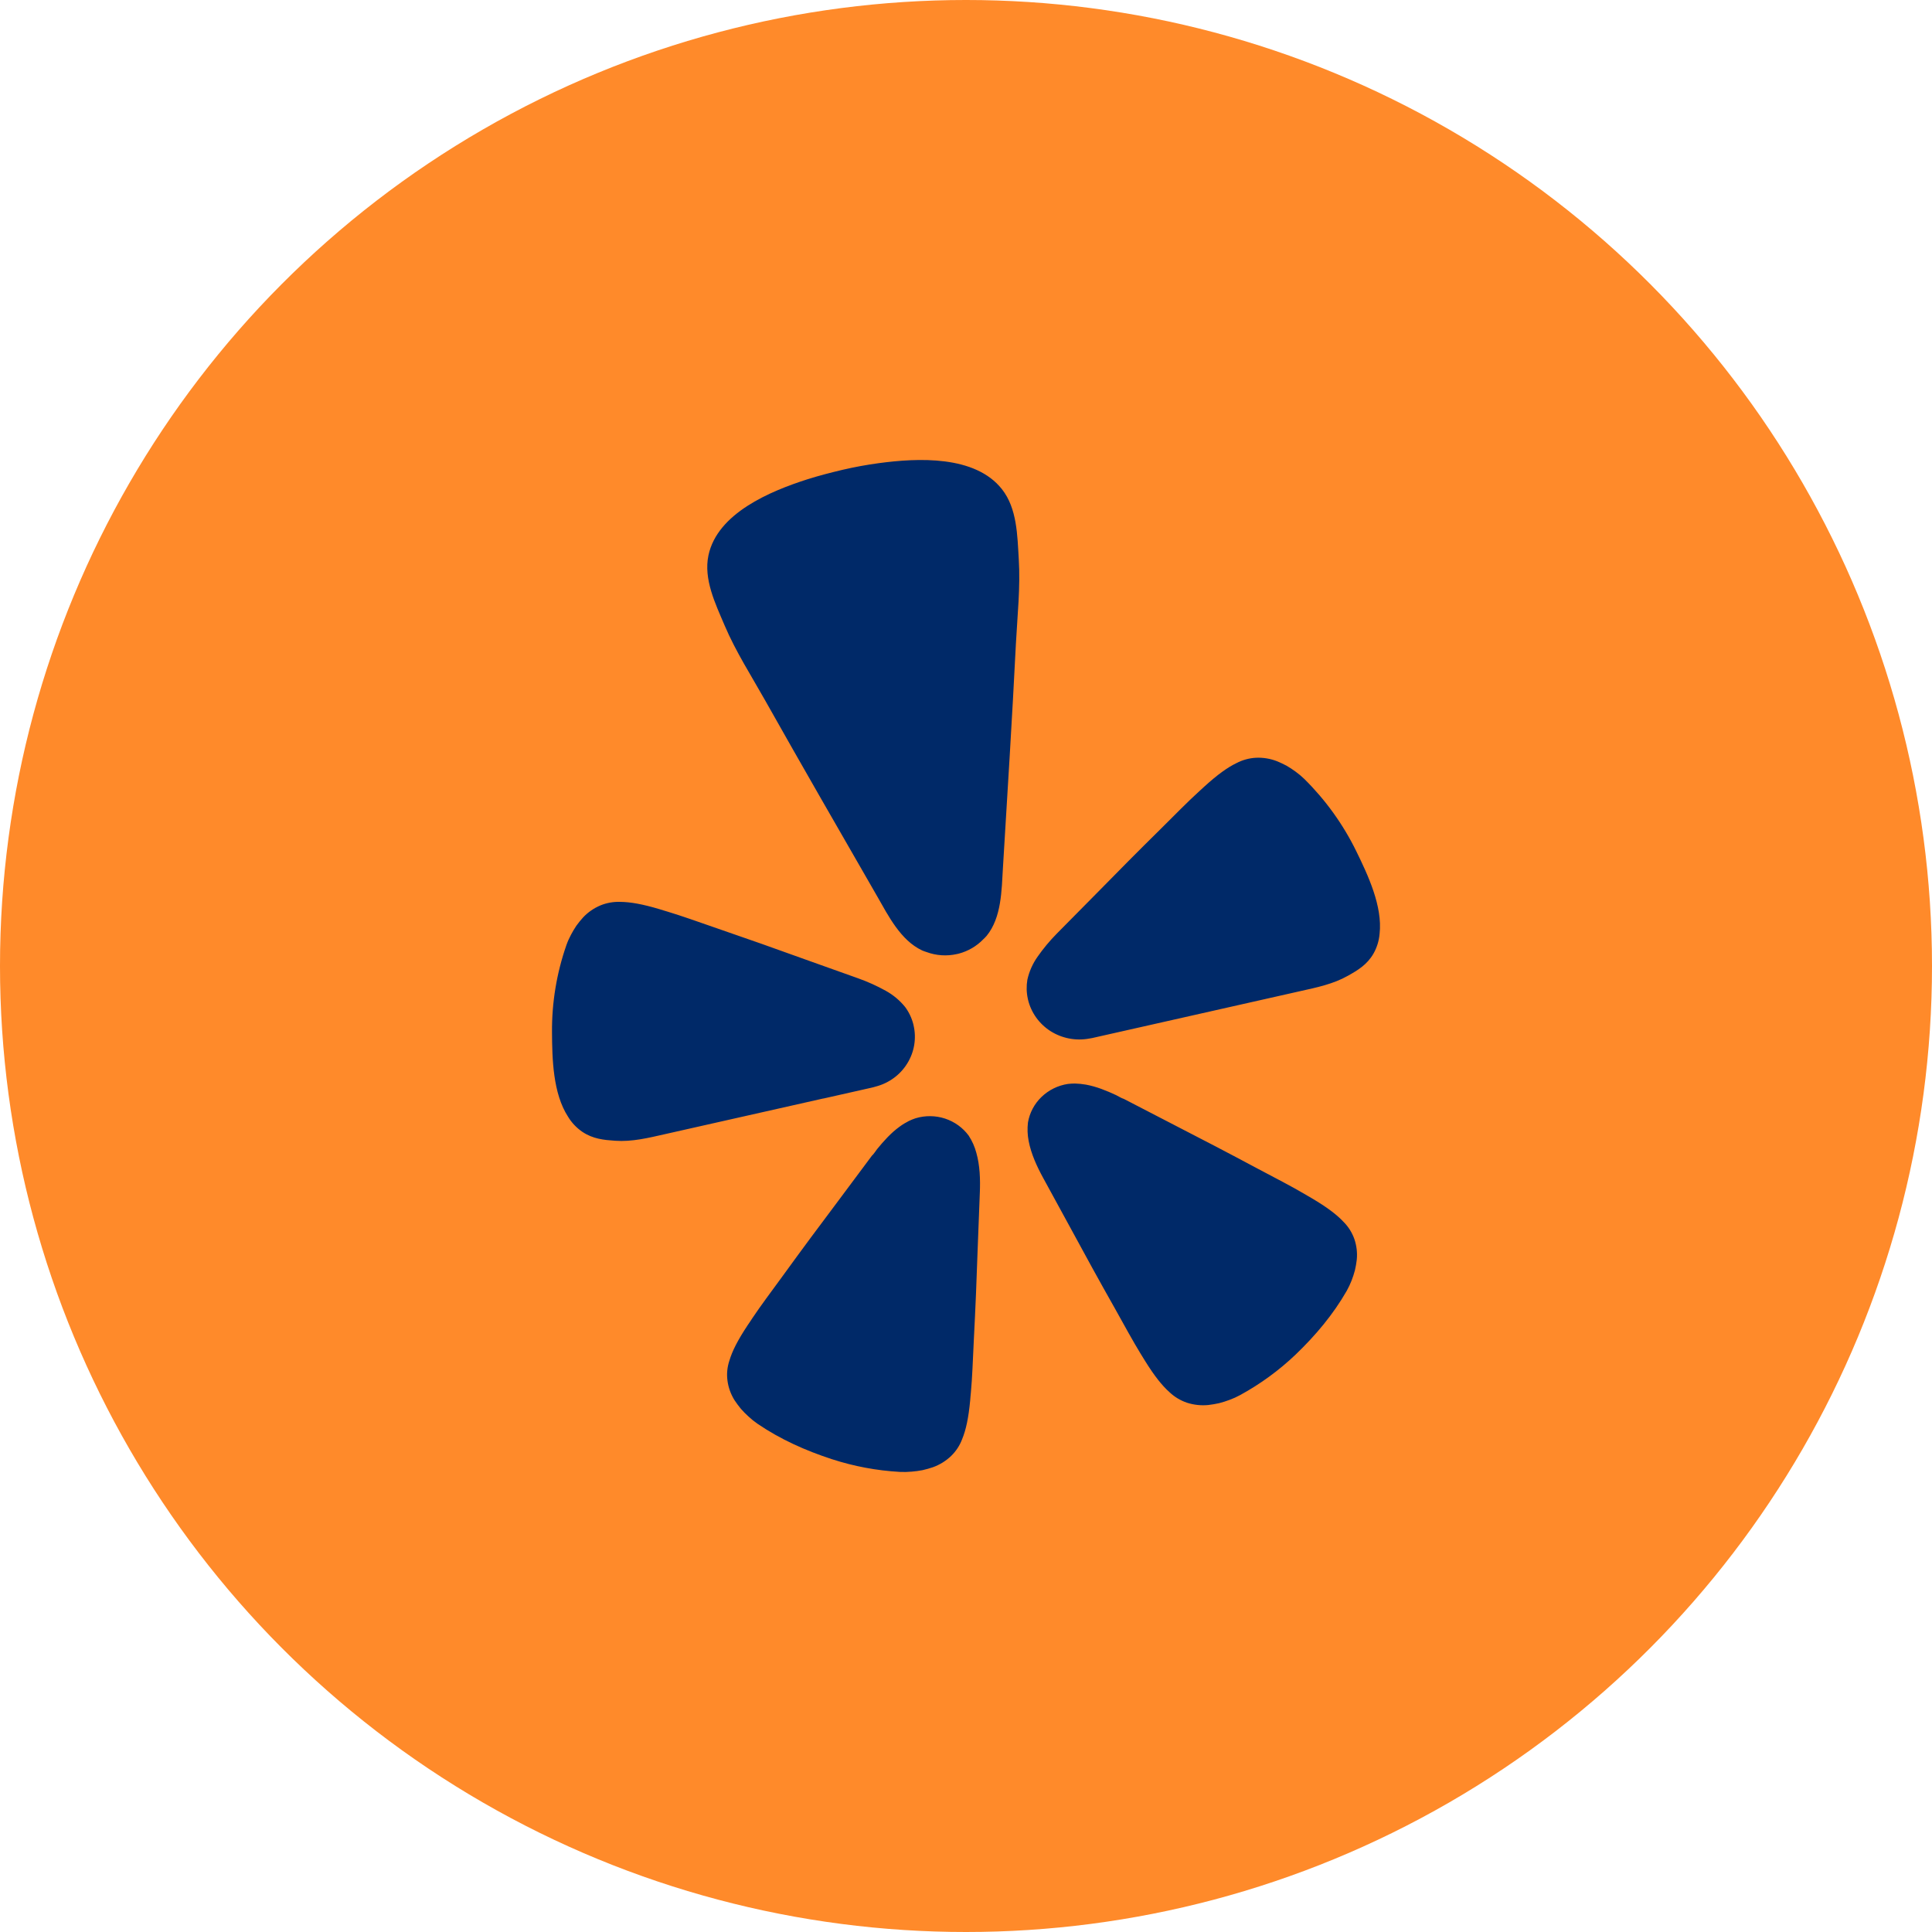
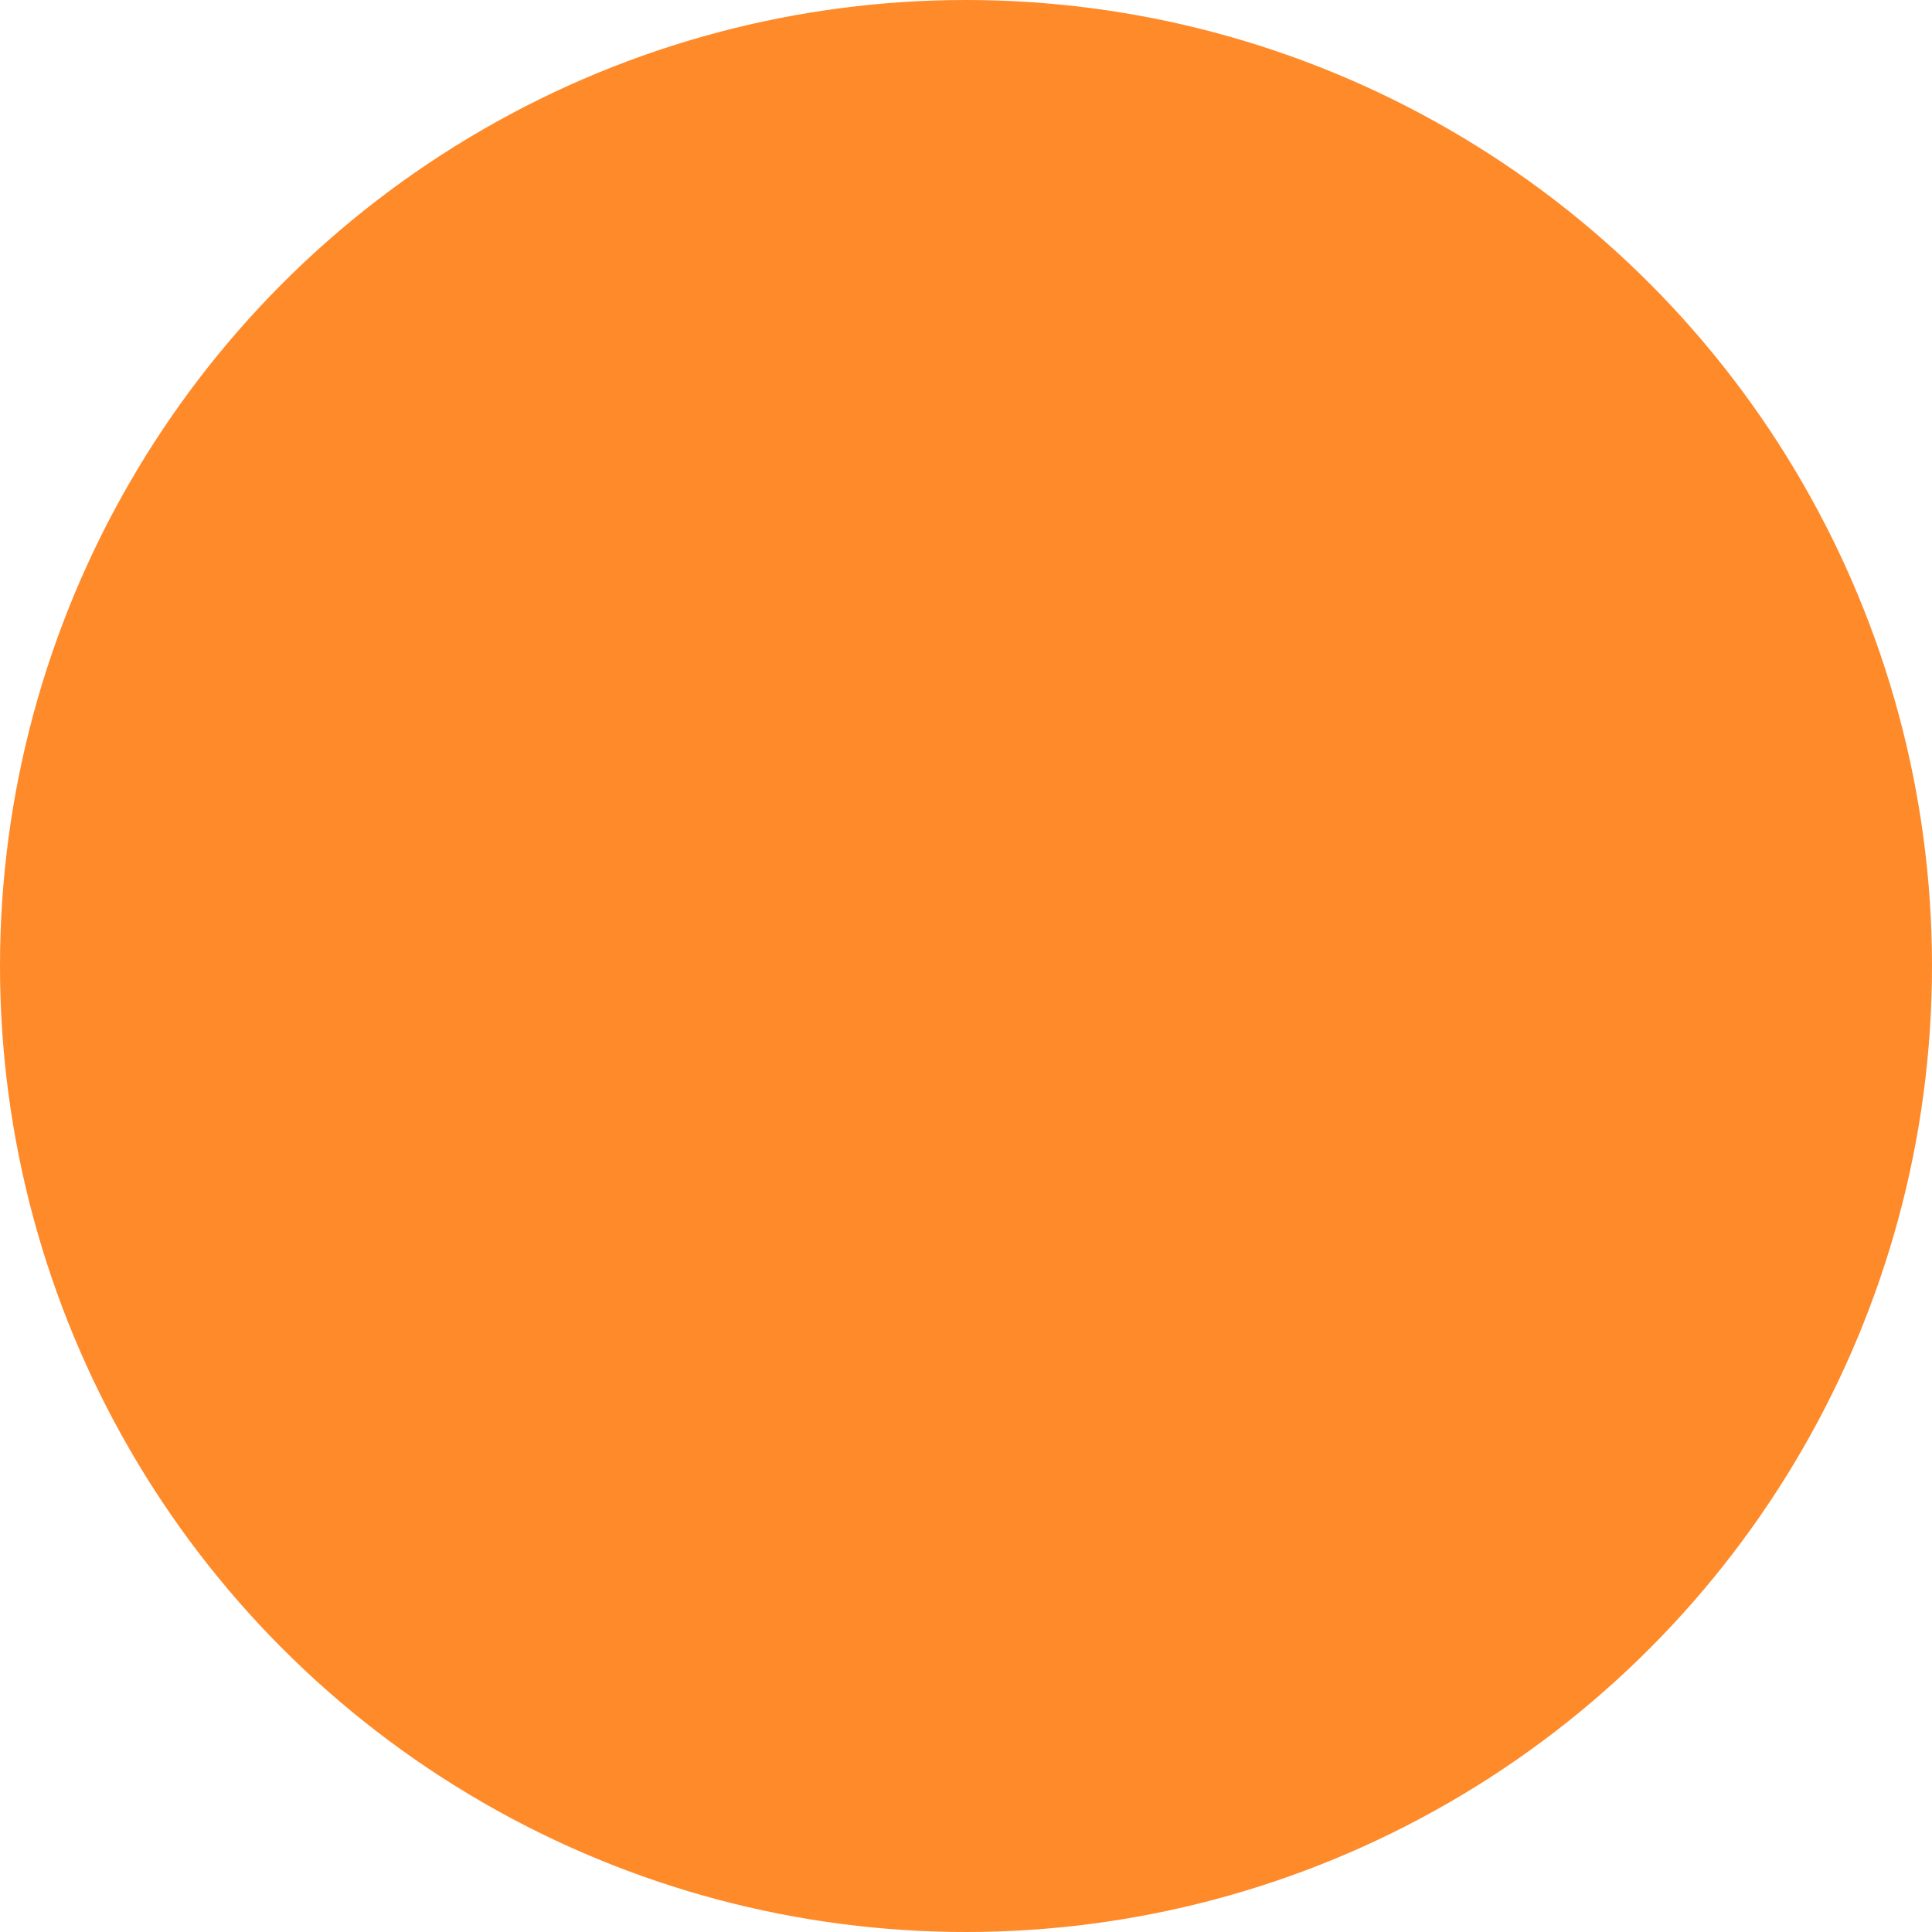
<svg xmlns="http://www.w3.org/2000/svg" viewBox="0 0 42 42">
  <g fill="none" fill-rule="evenodd">
    <circle cx="21" cy="21" r="21" fill="#FF8A2A" />
    <g fill="#002968" fill-rule="nonzero" transform="translate(12 10)">
-       <path d="M5.901 13.881L6.939 13.647C6.961 13.642 6.997 13.634 7.041 13.62 7.327 13.545 7.573 13.364 7.725 13.115 7.878 12.867 7.926 12.571 7.86 12.289 7.858 12.282 7.857 12.277 7.856 12.27 7.822 12.135 7.762 12.007 7.679 11.894 7.563 11.75 7.419 11.629 7.256 11.539 7.063 11.432 6.862 11.341 6.653 11.267L5.515 10.861C4.876 10.629 4.237 10.404 3.593 10.183 3.175 10.038 2.82 9.911 2.512 9.818 2.454 9.8 2.39 9.783 2.338 9.765 1.966 9.654 1.705 9.608 1.483 9.606 1.335 9.601 1.188 9.627 1.052 9.683.91 9.743.782 9.831.677 9.943.625 10.0.576 10.061.53 10.124.487 10.188.448 10.254.412 10.322.373 10.395.339 10.471.312 10.549.1 11.158-.005 11.798 0 12.441.004 13.022.02 13.769.348 14.275.426 14.405.532 14.517.658 14.604.892 14.761 1.128 14.782 1.373 14.799 1.74 14.825 2.095 14.737 2.449 14.657L5.898 13.88 5.901 13.881zM17.483 8.502C17.199 7.922 16.818 7.392 16.356 6.935 16.296 6.877 16.232 6.823 16.164 6.774 16.101 6.728 16.036 6.685 15.969 6.646 15.899 6.609 15.828 6.576 15.755 6.546 15.611 6.491 15.457 6.466 15.303 6.473 15.155 6.481 15.011 6.521 14.88 6.589 14.682 6.685 14.468 6.839 14.183 7.098 14.144 7.136 14.094 7.179 14.05 7.22 13.815 7.435 13.553 7.701 13.242 8.011 12.761 8.485 12.288 8.962 11.817 9.443L10.975 10.295C10.821 10.451 10.681 10.619 10.556 10.798 10.449 10.949 10.374 11.119 10.334 11.298 10.311 11.436 10.314 11.576 10.344 11.712 10.345 11.719 10.347 11.725 10.348 11.731 10.415 12.013 10.591 12.259 10.839 12.417 11.088 12.574 11.389 12.632 11.681 12.577 11.727 12.57 11.762 12.563 11.784 12.557L16.273 11.545C16.627 11.466 16.986 11.392 17.303 11.212 17.517 11.092 17.719 10.972 17.858 10.731 17.933 10.599 17.978 10.452 17.991 10.302 18.059 9.705 17.74 9.027 17.483 8.502zM9.449 10.344C9.774 9.946 9.774 9.351 9.803 8.865 9.901 7.242 10.004 5.618 10.085 3.994 10.117 3.379 10.185 2.772 10.147 2.152 10.116 1.641 10.112 1.053 9.781.634 9.197-.106 7.952-.046 7.102.069 6.842.104 6.581.152 6.322.212 6.064.273 5.807.339 5.557.418 4.742.678 3.595 1.157 3.401 2.073 3.292 2.592 3.551 3.122 3.752 3.595 3.996 4.168 4.329 4.685 4.633 5.225 5.435 6.65 6.253 8.066 7.068 9.483 7.311 9.906 7.577 10.442 8.047 10.662 8.079 10.675 8.11 10.687 8.143 10.697 8.354 10.775 8.584 10.79 8.804 10.74 8.817 10.737 8.83 10.734 8.843 10.731 9.047 10.677 9.231 10.569 9.375 10.42 9.401 10.396 9.426 10.371 9.449 10.344zM9.06 14.69C8.933 14.516 8.753 14.386 8.545 14.317 8.337 14.249 8.113 14.247 7.904 14.31 7.855 14.326 7.807 14.346 7.76 14.368 7.689 14.404 7.621 14.445 7.556 14.493 7.369 14.628 7.212 14.804 7.068 14.98 7.032 15.025 6.999 15.085 6.955 15.123L6.233 16.092C5.824 16.635 5.421 17.179 5.02 17.732 4.759 18.089 4.533 18.391 4.355 18.657 4.321 18.708 4.286 18.764 4.254 18.808 4.04 19.131 3.919 19.367 3.857 19.577 3.81 19.716 3.795 19.864 3.814 20.009 3.833 20.161 3.886 20.307 3.967 20.438 4.01 20.503 4.057 20.566 4.107 20.627 4.159 20.686 4.214 20.742 4.272 20.794 4.334 20.852 4.4 20.905 4.47 20.953 4.968 21.292 5.514 21.535 6.087 21.722 6.565 21.877 7.061 21.97 7.564 21.998 7.649 22.002 7.735 22 7.82 21.992 7.899 21.986 7.978 21.975 8.055 21.96 8.133 21.942 8.21 21.921 8.285 21.895 8.432 21.841 8.566 21.758 8.677 21.651 8.783 21.548 8.865 21.423 8.916 21.286 9 21.083 9.055 20.825 9.091 20.442 9.094 20.388 9.102 20.323 9.107 20.263 9.136 19.945 9.149 19.573 9.17 19.134 9.205 18.46 9.233 17.788 9.255 17.115 9.255 17.115 9.301 15.919 9.301 15.918 9.312 15.642 9.303 15.337 9.225 15.062 9.19 14.93 9.135 14.805 9.06 14.69zM17.209 16.564C17.059 16.403 16.845 16.242 16.508 16.043 16.46 16.017 16.403 15.981 16.35 15.951 16.07 15.786 15.732 15.613 15.338 15.404 14.731 15.079 14.125 14.763 13.513 14.449L12.431 13.889C12.375 13.873 12.318 13.833 12.265 13.808 12.057 13.711 11.837 13.621 11.608 13.579 11.529 13.565 11.449 13.557 11.369 13.555 11.317 13.555 11.266 13.558 11.214 13.564 10.998 13.597 10.798 13.696 10.642 13.846 10.486 13.996 10.383 14.191 10.347 14.401 10.331 14.536 10.336 14.671 10.362 14.804 10.415 15.085 10.544 15.363 10.677 15.606L11.254 16.663C11.576 17.258 11.901 17.851 12.235 18.441 12.45 18.827 12.629 19.156 12.797 19.43 12.828 19.481 12.864 19.536 12.892 19.584 13.096 19.912 13.26 20.119 13.426 20.267 13.534 20.369 13.663 20.446 13.804 20.494 13.953 20.542 14.111 20.559 14.266 20.544 14.346 20.535 14.424 20.521 14.502 20.504 14.579 20.484 14.655 20.46 14.729 20.432 14.809 20.403 14.886 20.368 14.961 20.327 15.4 20.087 15.805 19.791 16.165 19.448 16.597 19.033 16.979 18.581 17.276 18.063 17.317 17.99 17.353 17.914 17.383 17.836 17.411 17.763 17.435 17.69 17.455 17.615 17.473 17.539 17.486 17.462 17.495 17.385 17.51 17.232 17.492 17.079 17.442 16.934 17.393 16.796 17.314 16.669 17.209 16.564z" />
-     </g>
+       </g>
  </g>
</svg>